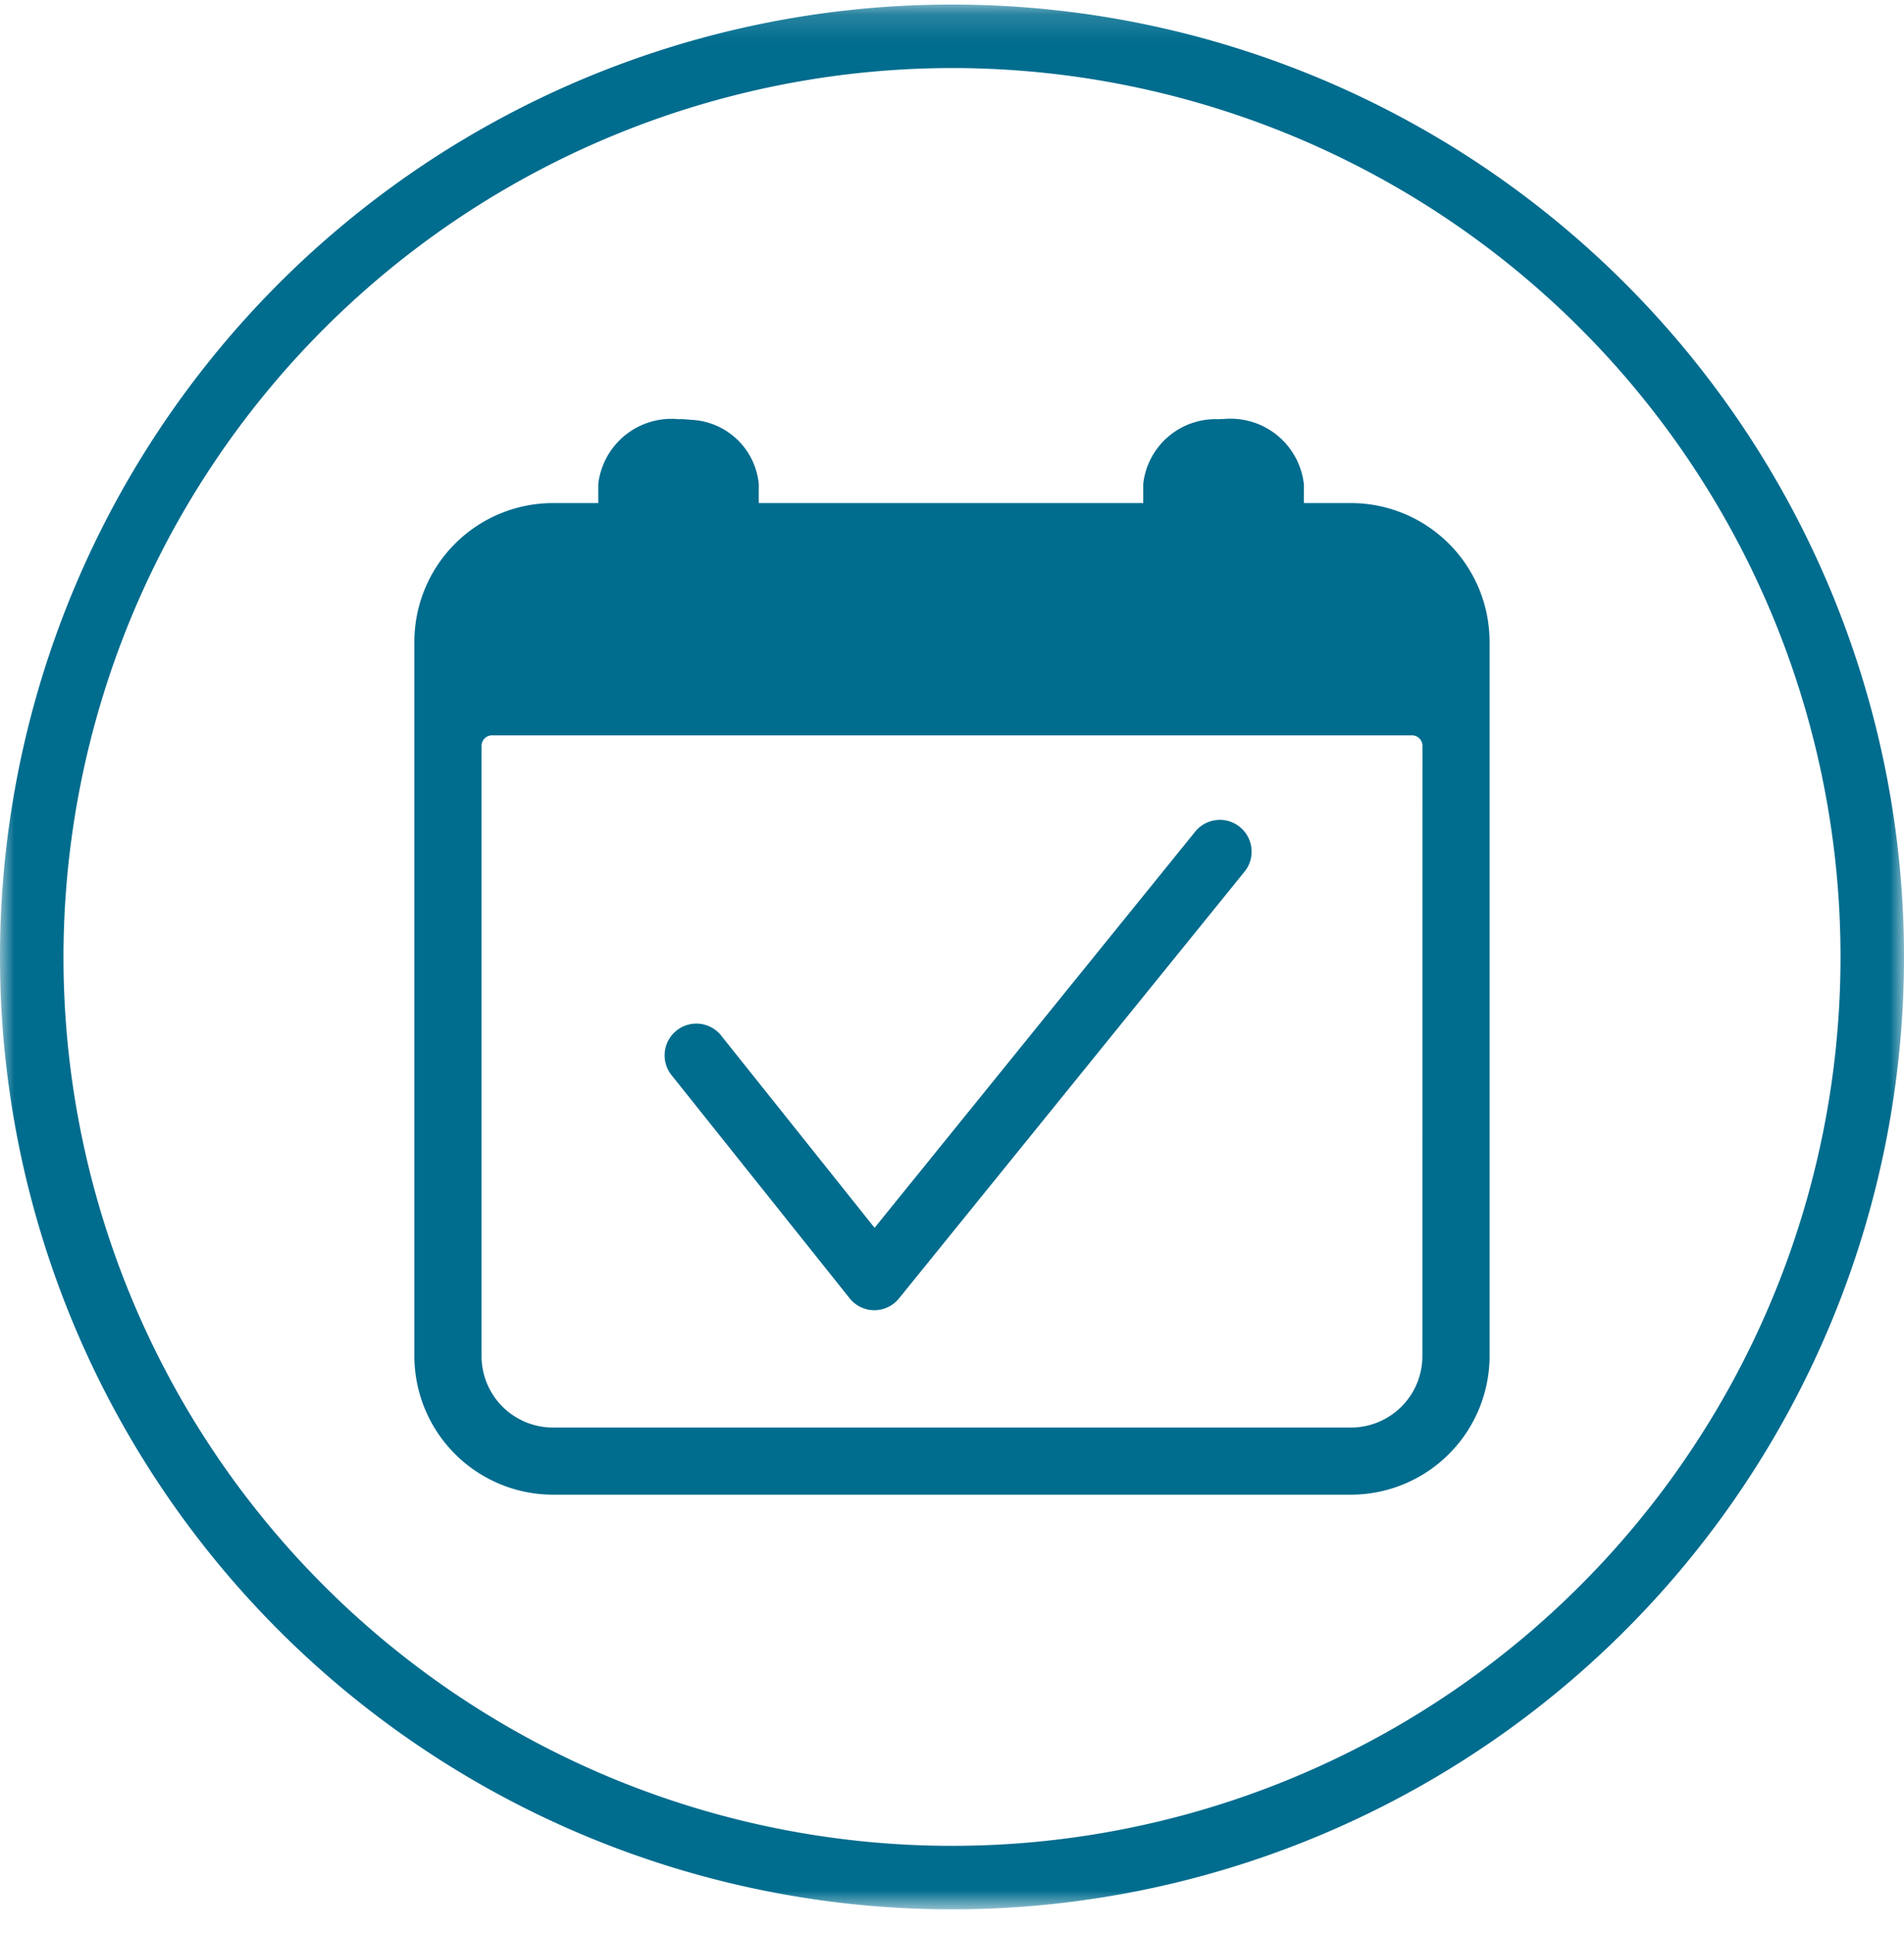
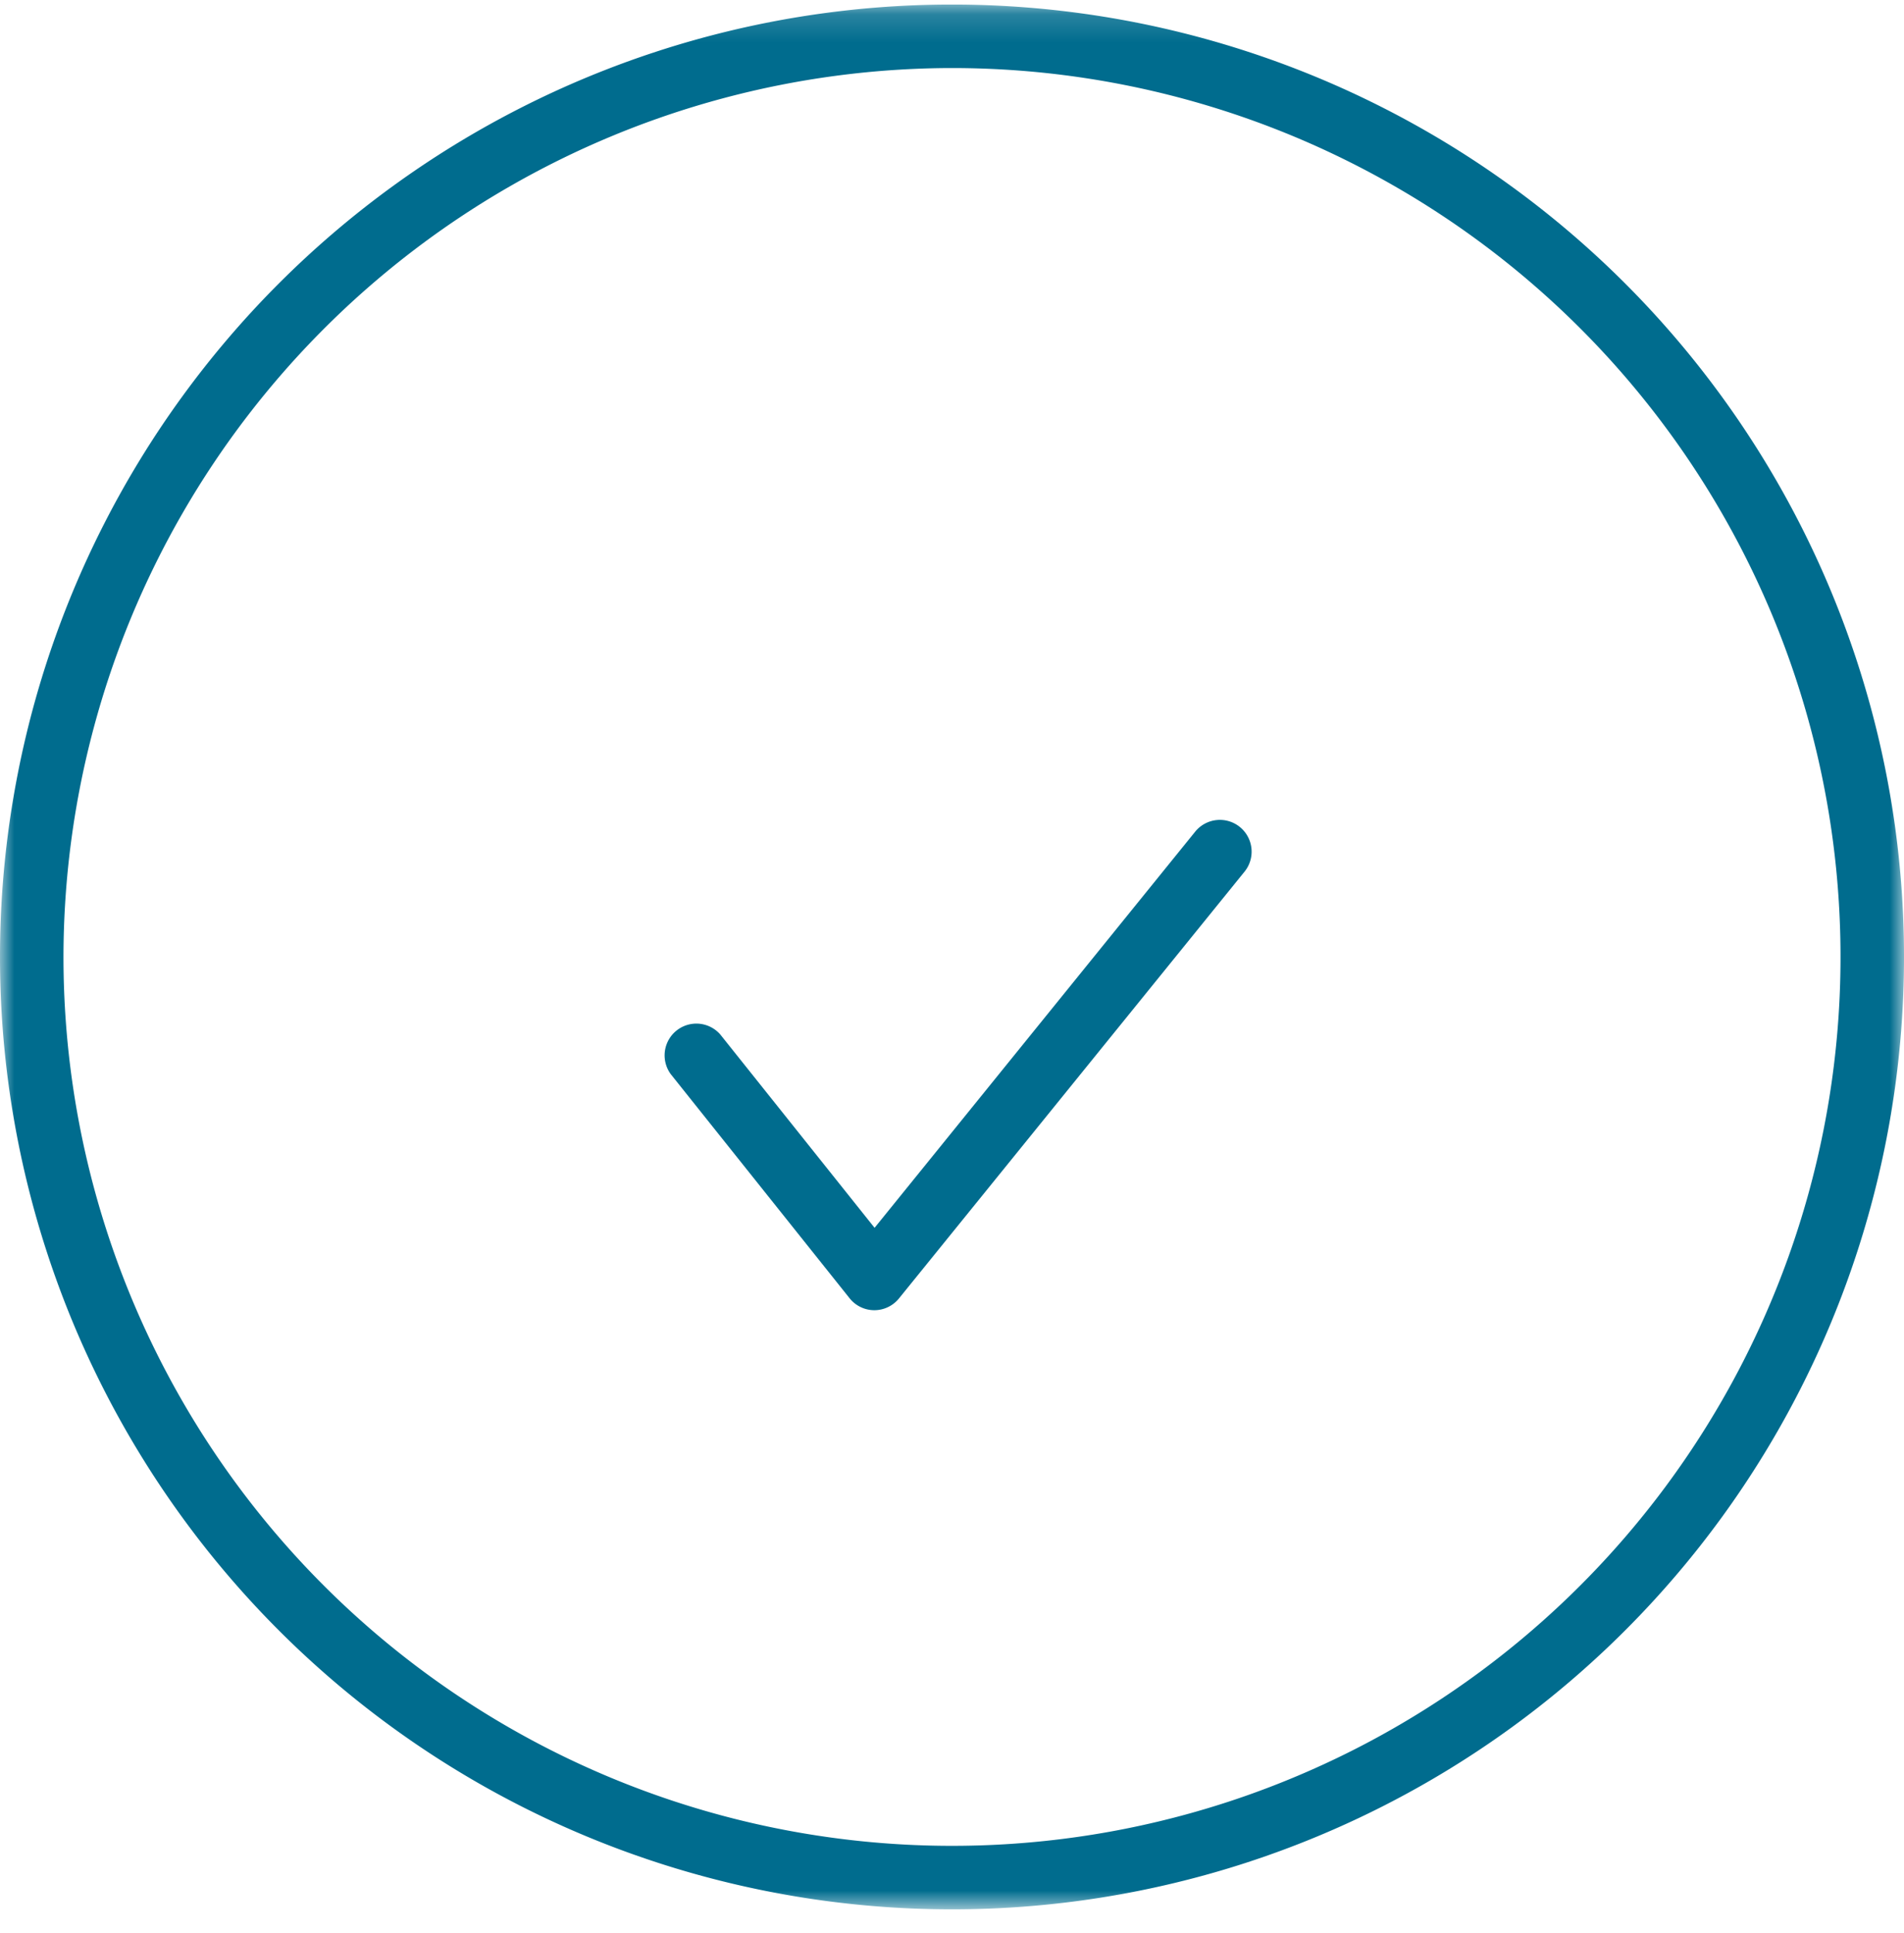
<svg xmlns="http://www.w3.org/2000/svg" width="68" height="69" viewBox="0 0 68 69" fill="none">
  <g clip-path="url(#svgid_support-zoryve-direct_a)">
    <mask id="svgid_support-zoryve-direct_b" style="mask-type:luminance" maskUnits="userSpaceOnUse" x="0" y="0" width="68" height="69">
      <path d="M0 .162h68v68H0v-68Z" fill="#fff" />
    </mask>
    <g mask="url(#svgid_support-zoryve-direct_b)" fill="#006C8E">
      <path d="M34 2.429A31.733 31.733 0 1 1 2.267 34.162 31.77 31.77 0 0 1 34 2.429Zm0-2.267a34 34 0 1 0 0 68 34 34 0 0 0 0-68Z" />
-       <path d="M48.25 17.96h-1.684v-.686a2.635 2.635 0 0 0-2.866-2.315h-.1l-.07.007a2.6 2.6 0 0 0-2.7 2.308v.685H27.099v-.685a2.54 2.54 0 0 0-2.447-2.288c-.03-.006-.061-.007-.091-.011h-.047a1.128 1.128 0 0 0-.113-.011h-.167a2.634 2.634 0 0 0-2.867 2.31v.685h-1.618a4.956 4.956 0 0 0-4.95 4.95v25.5a4.956 4.956 0 0 0 4.95 4.95h28.5a4.956 4.956 0 0 0 4.95-4.95v-25.5a4.956 4.956 0 0 0-4.95-4.95m2.55 30.453a2.55 2.55 0 0 1-2.55 2.55h-28.5a2.551 2.551 0 0 1-2.551-2.55V26.626a.376.376 0 0 1 .376-.375h32.853a.375.375 0 0 1 .375.375l-.003 21.786Z" />
      <path d="M31.225 46.773a1.13 1.13 0 0 1-.882-.426l-6.387-8a1.134 1.134 0 0 1 1.77-1.415l5.509 6.9 11.45-14.142a1.134 1.134 0 0 1 1.763 1.427L32.106 46.353a1.132 1.132 0 0 1-.881.42Z" />
    </g>
  </g>
  <defs>
    <clipPath id="svgid_support-zoryve-direct_a">
      <path fill="#fff" transform="translate(0 .162)" d="M0 0h68v68H0z" />
    </clipPath>
  </defs>
</svg>